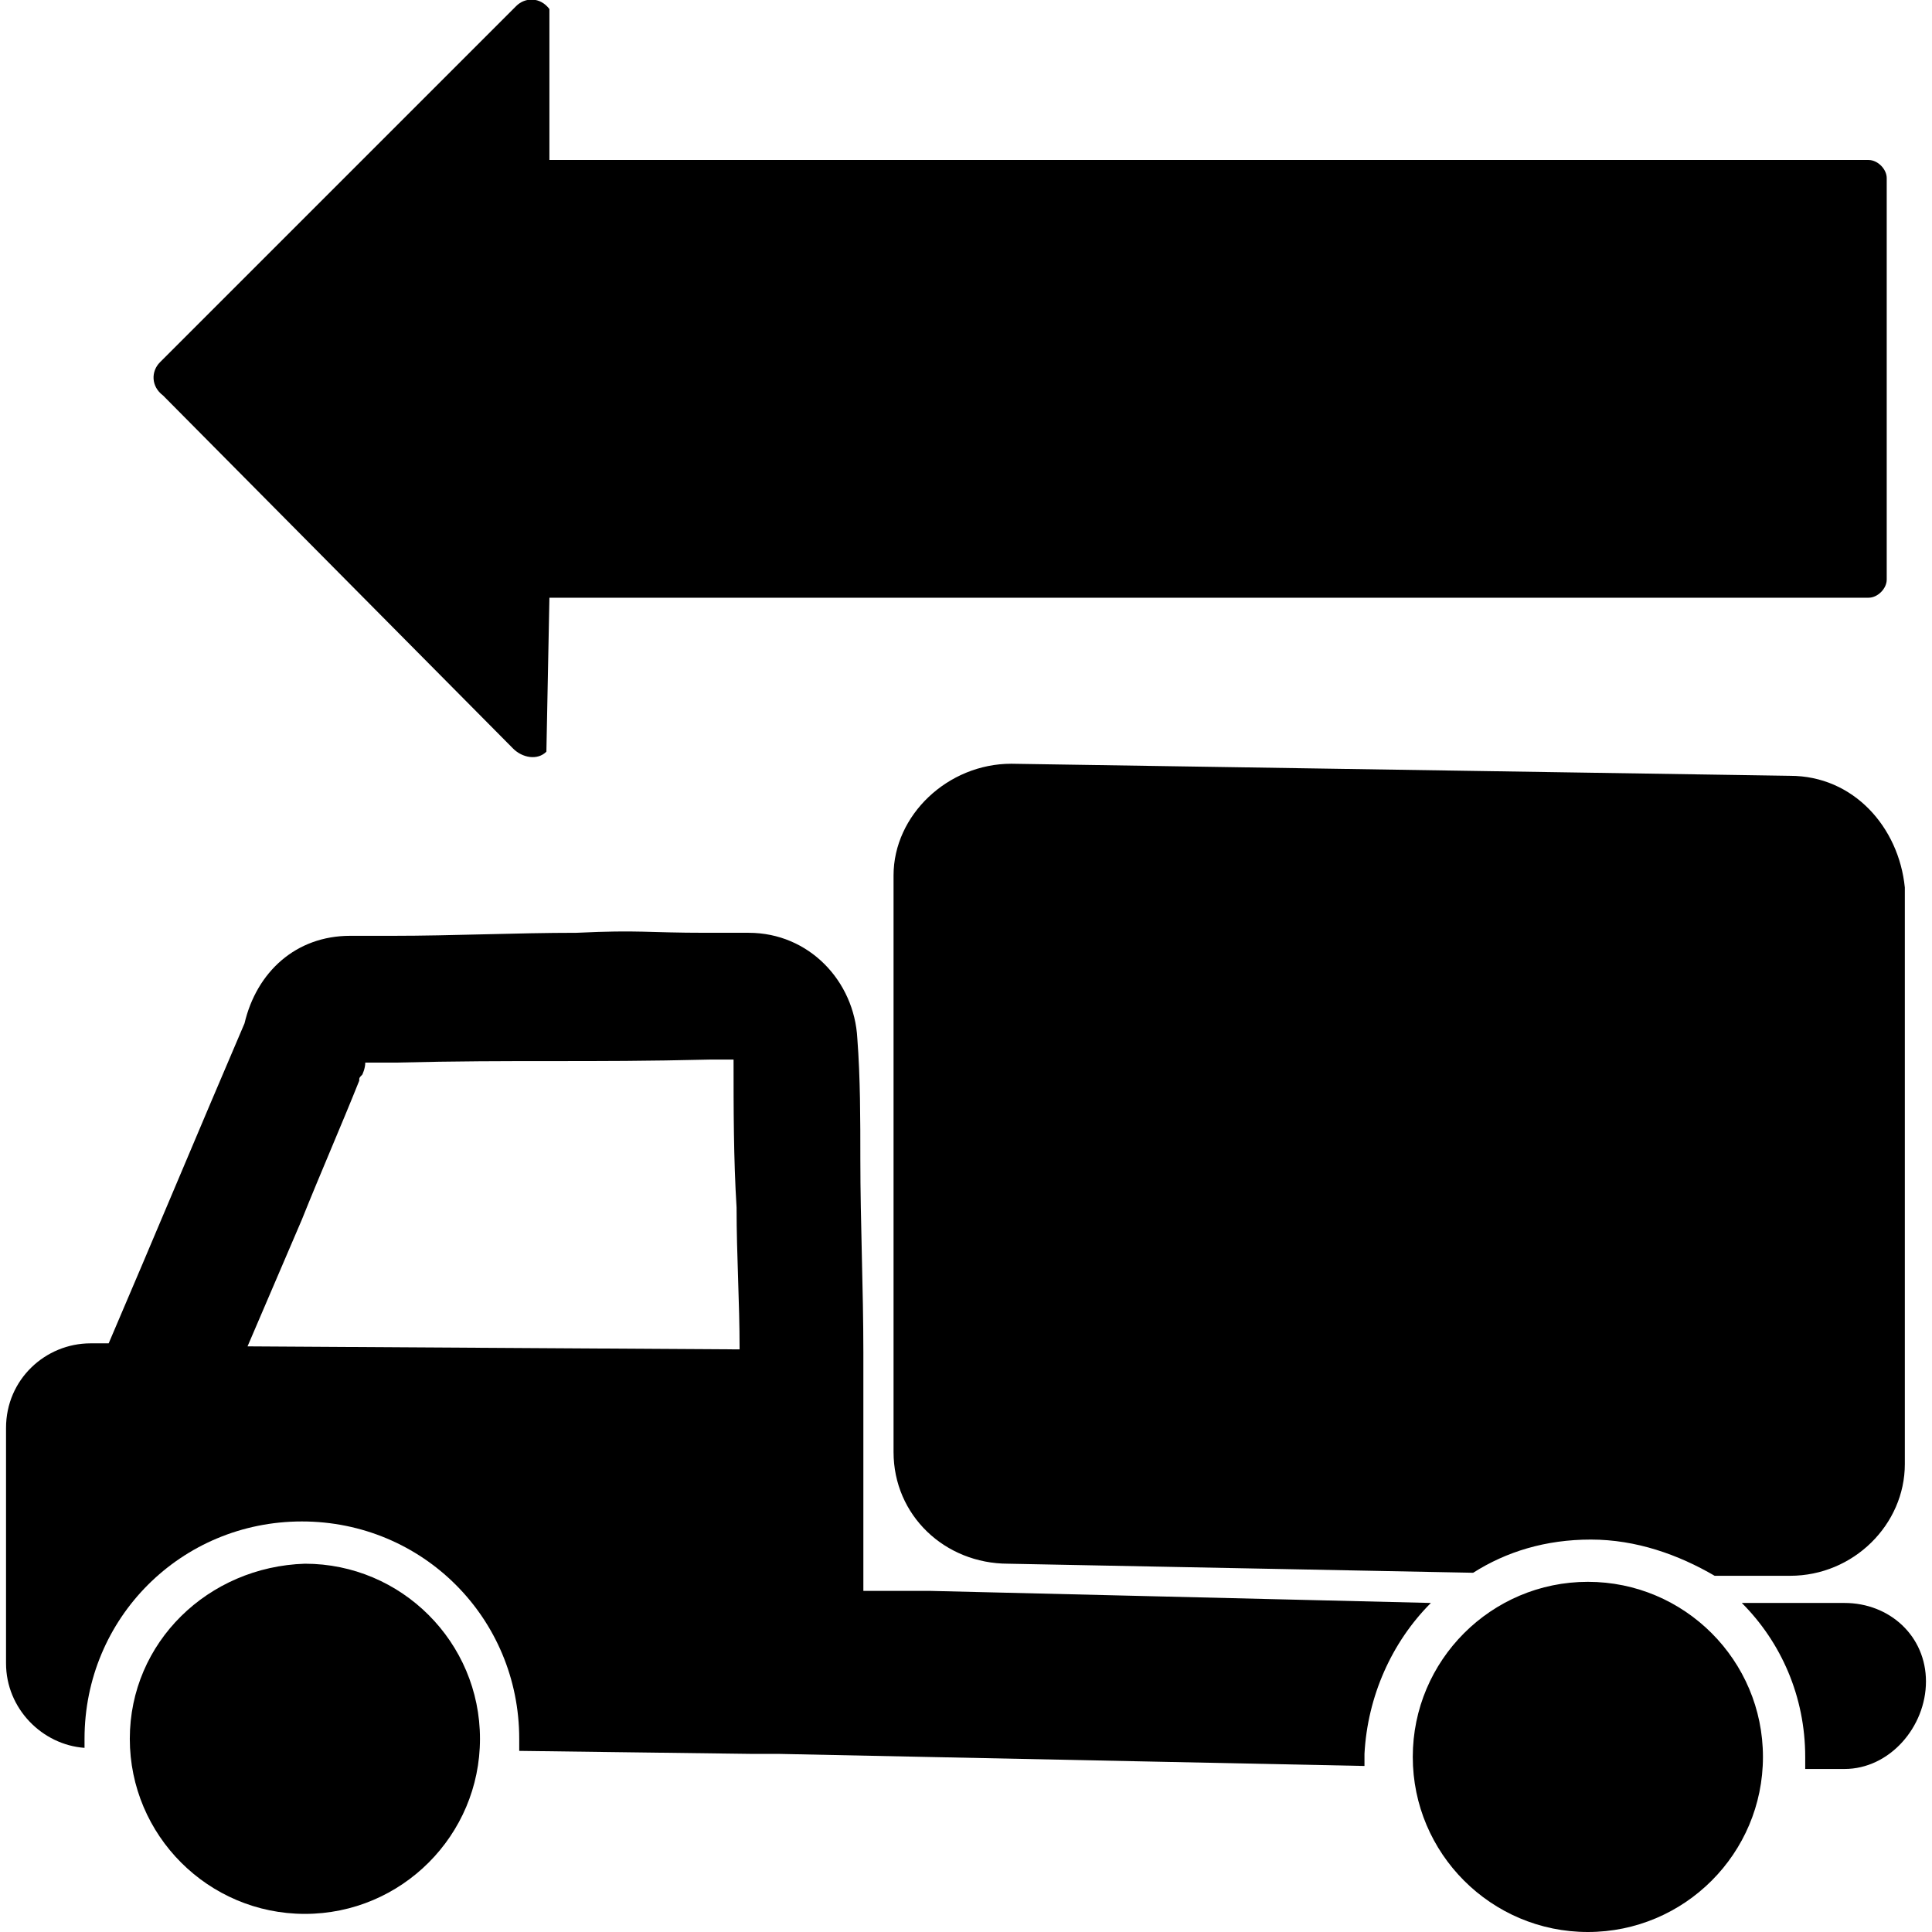
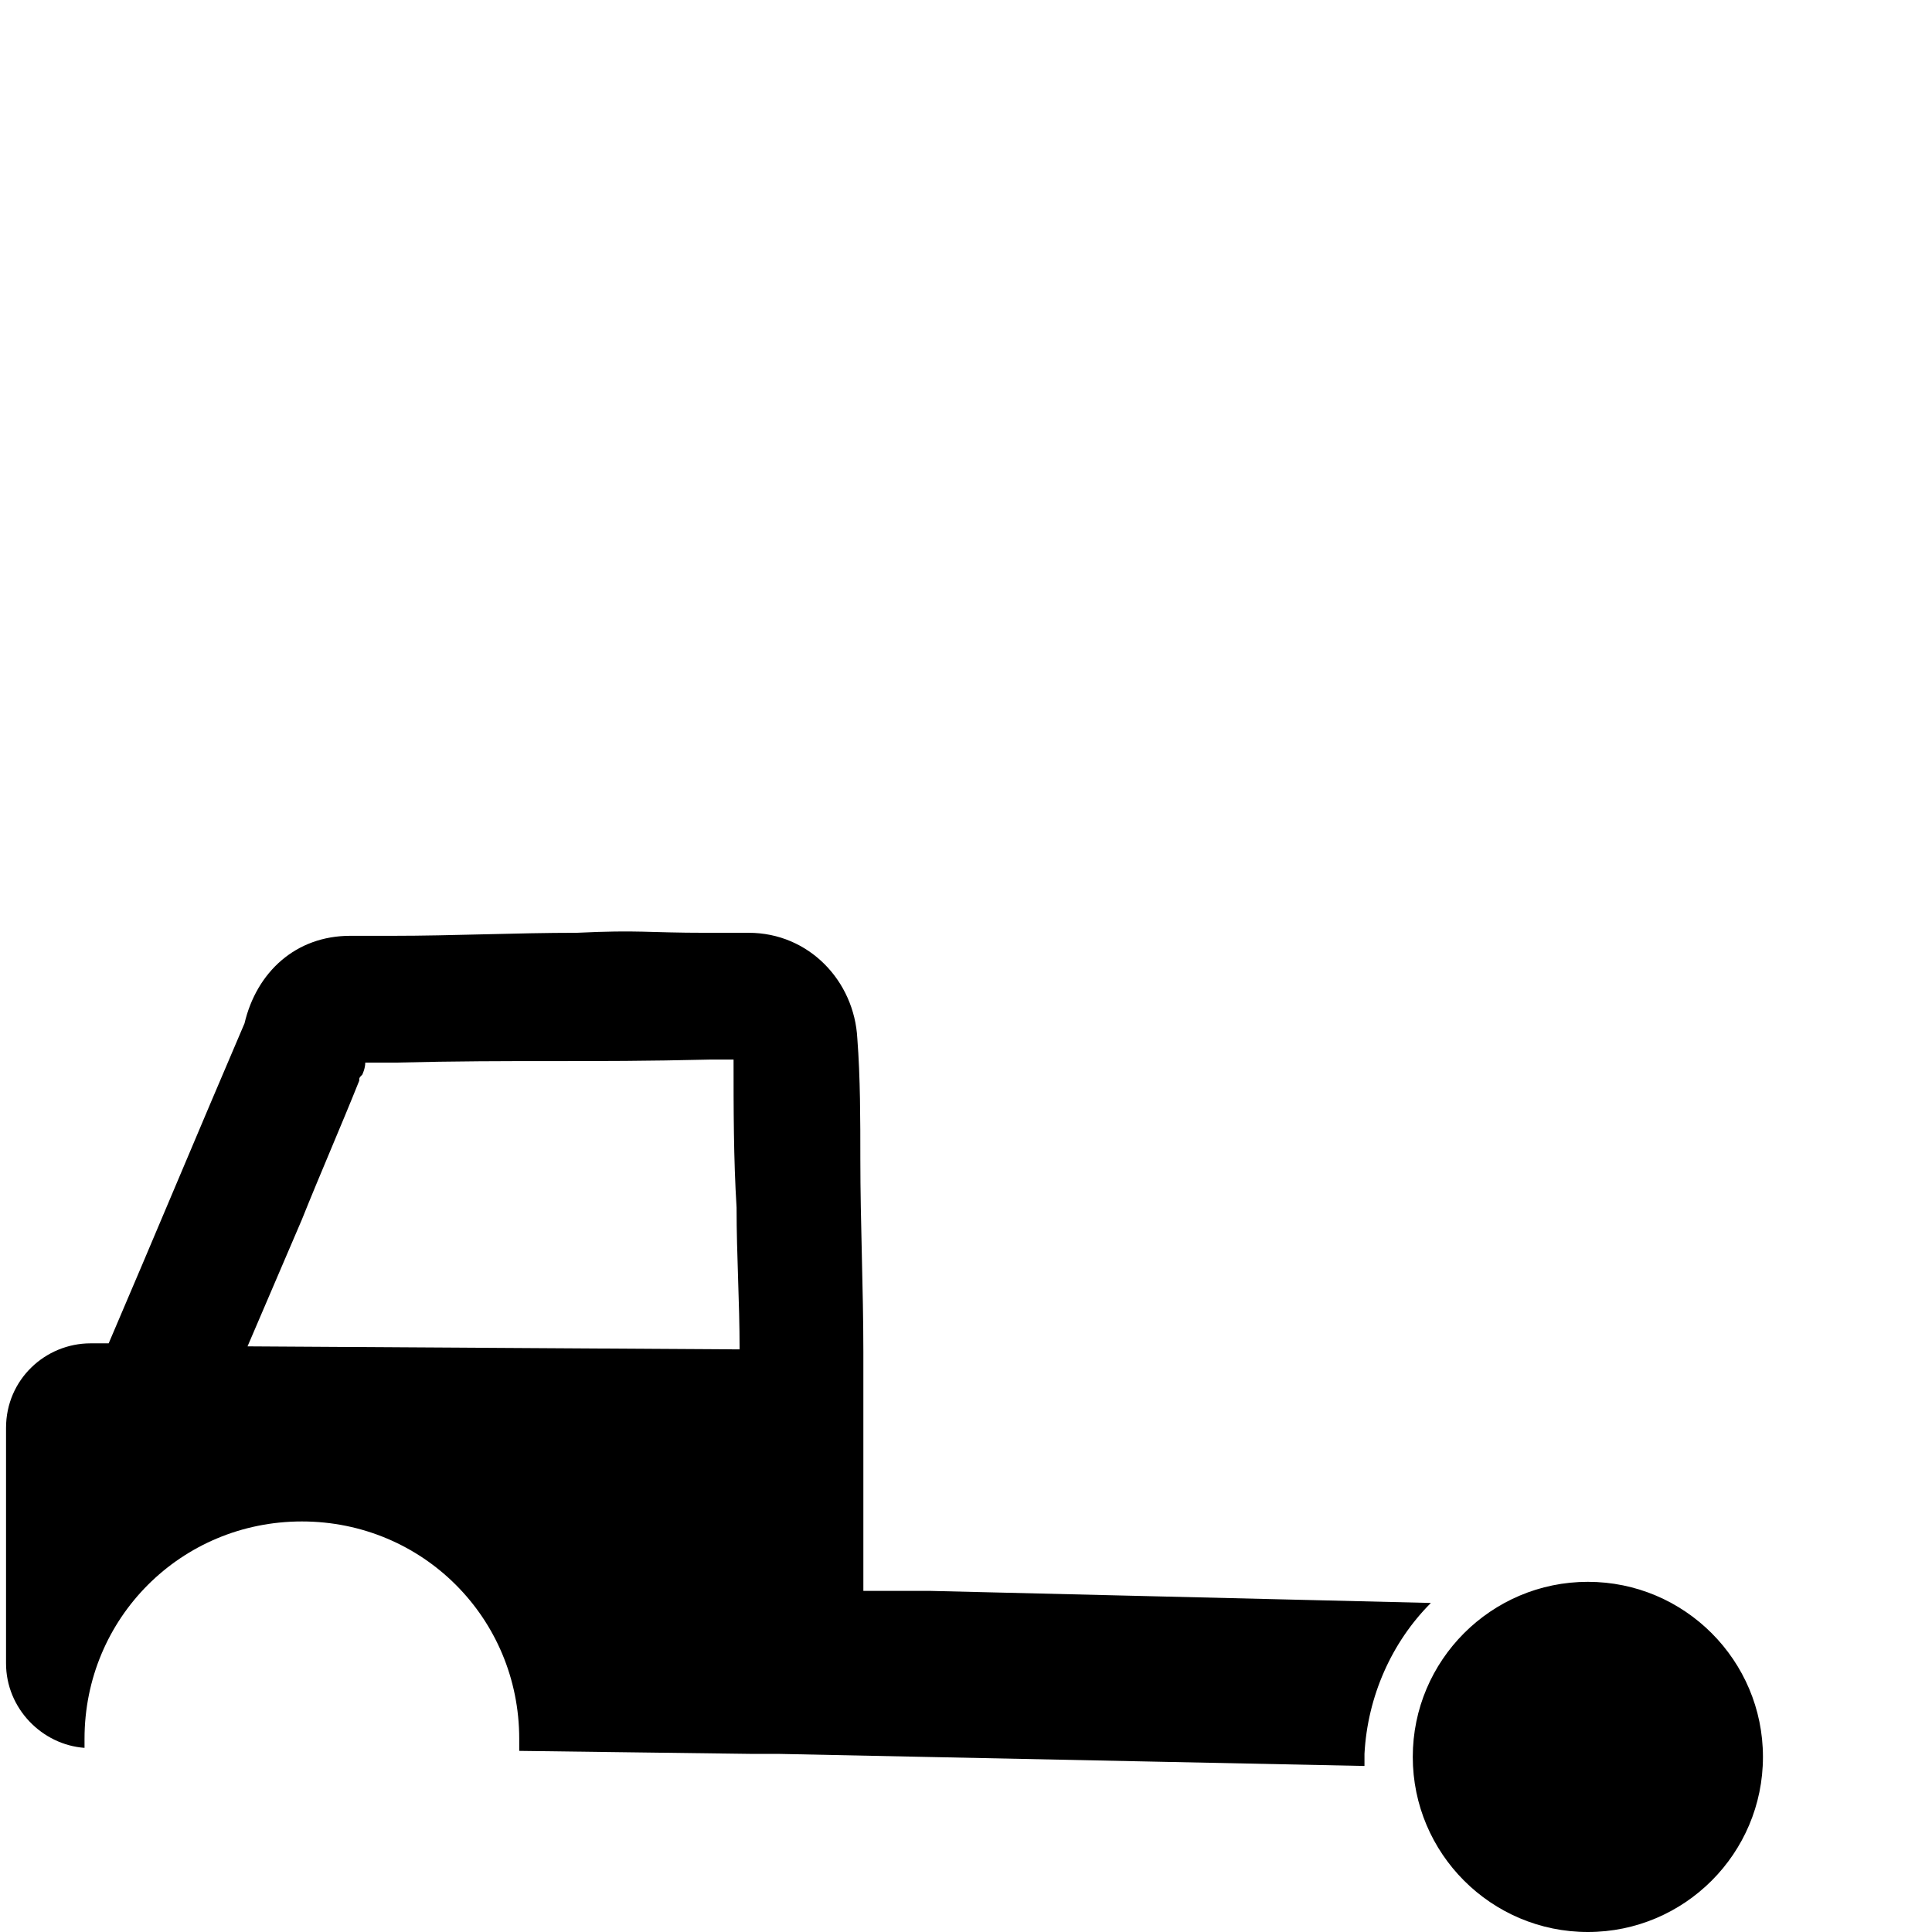
<svg xmlns="http://www.w3.org/2000/svg" id="Layer_1" viewBox="0 0 64 64">
-   <path class="st0" d="M4.3 57.6c0 3.2 2.6 5.8 5.8 5.8 3.2 0 5.8-2.6 5.8-5.8 0-3.2-2.6-5.8-5.8-5.8-3.2.1-5.8 2.6-5.8 5.8zM59.8 58.2c0-2-.8-3.8-2.1-5.1h3.4c1.5 0 2.7 1.1 2.7 2.6s-1.2 2.9-2.7 2.9h-1.3v-.4z" />
  <path class="st0" d="M8.2 44.6l1.8-4.2c.6-1.5 1.3-3.1 1.9-4.6 0-.1 0-.1.1-.2 0 0 .1-.2.1-.4h1c4.1-.1 6.3 0 10.4-.1h.8c0 1.6 0 3.3.1 4.9 0 1.6.1 3.1.1 4.7l-16.3-.1zm39.2 8.5l-16.6-.4h-2.2v-5.2-.5-.6-1.6c0-2.1-.1-4.3-.1-6.4 0-1.3 0-2.7-.1-4-.1-1.9-1.6-3.5-3.6-3.5h-1.4c-2 0-2.2-.1-4.3 0-2 0-4.1.1-6.1.1h-1.4c-1.8 0-3.1 1.2-3.5 2.9-1.5 3.5-3 7.1-4.5 10.6H3c-1.5 0-2.8 1.2-2.8 2.8v7.8c0 1.5 1.2 2.7 2.6 2.8v-.3c0-4 3.2-7.2 7.2-7.2s7.2 3.2 7.2 7.2v.4l7.7.1h.9l19.4.4v-.4c.1-1.9.9-3.7 2.2-5zM46.8 58.2c0 3.2 2.6 5.8 5.8 5.8 3.2 0 5.8-2.6 5.8-5.8 0-3.2-2.6-5.8-5.8-5.8-3.2 0-5.8 2.6-5.8 5.8z" />
-   <path class="st0" d="M59.3 25.7l-25.8-.4c-2.1 0-3.9 1.7-3.9 3.7v19.1c0 2.1 1.7 3.7 3.8 3.7l15.4.3c1.1-.7 2.4-1.1 3.9-1.1s2.9.5 4.1 1.2h2.5c2.1 0 3.8-1.7 3.8-3.7V29.4c-.2-2-1.7-3.7-3.8-3.7zM18.2.3v5h43.7c.3 0 .6.3.6.6v13.3c0 .3-.3.6-.6.6H18.2l-.1 5.1c-.3.3-.8.2-1.1-.1L5.4 13.1c-.4-.3-.4-.8-.1-1.1L17.1.2c.3-.3.8-.3 1.1.1z" />
</svg>